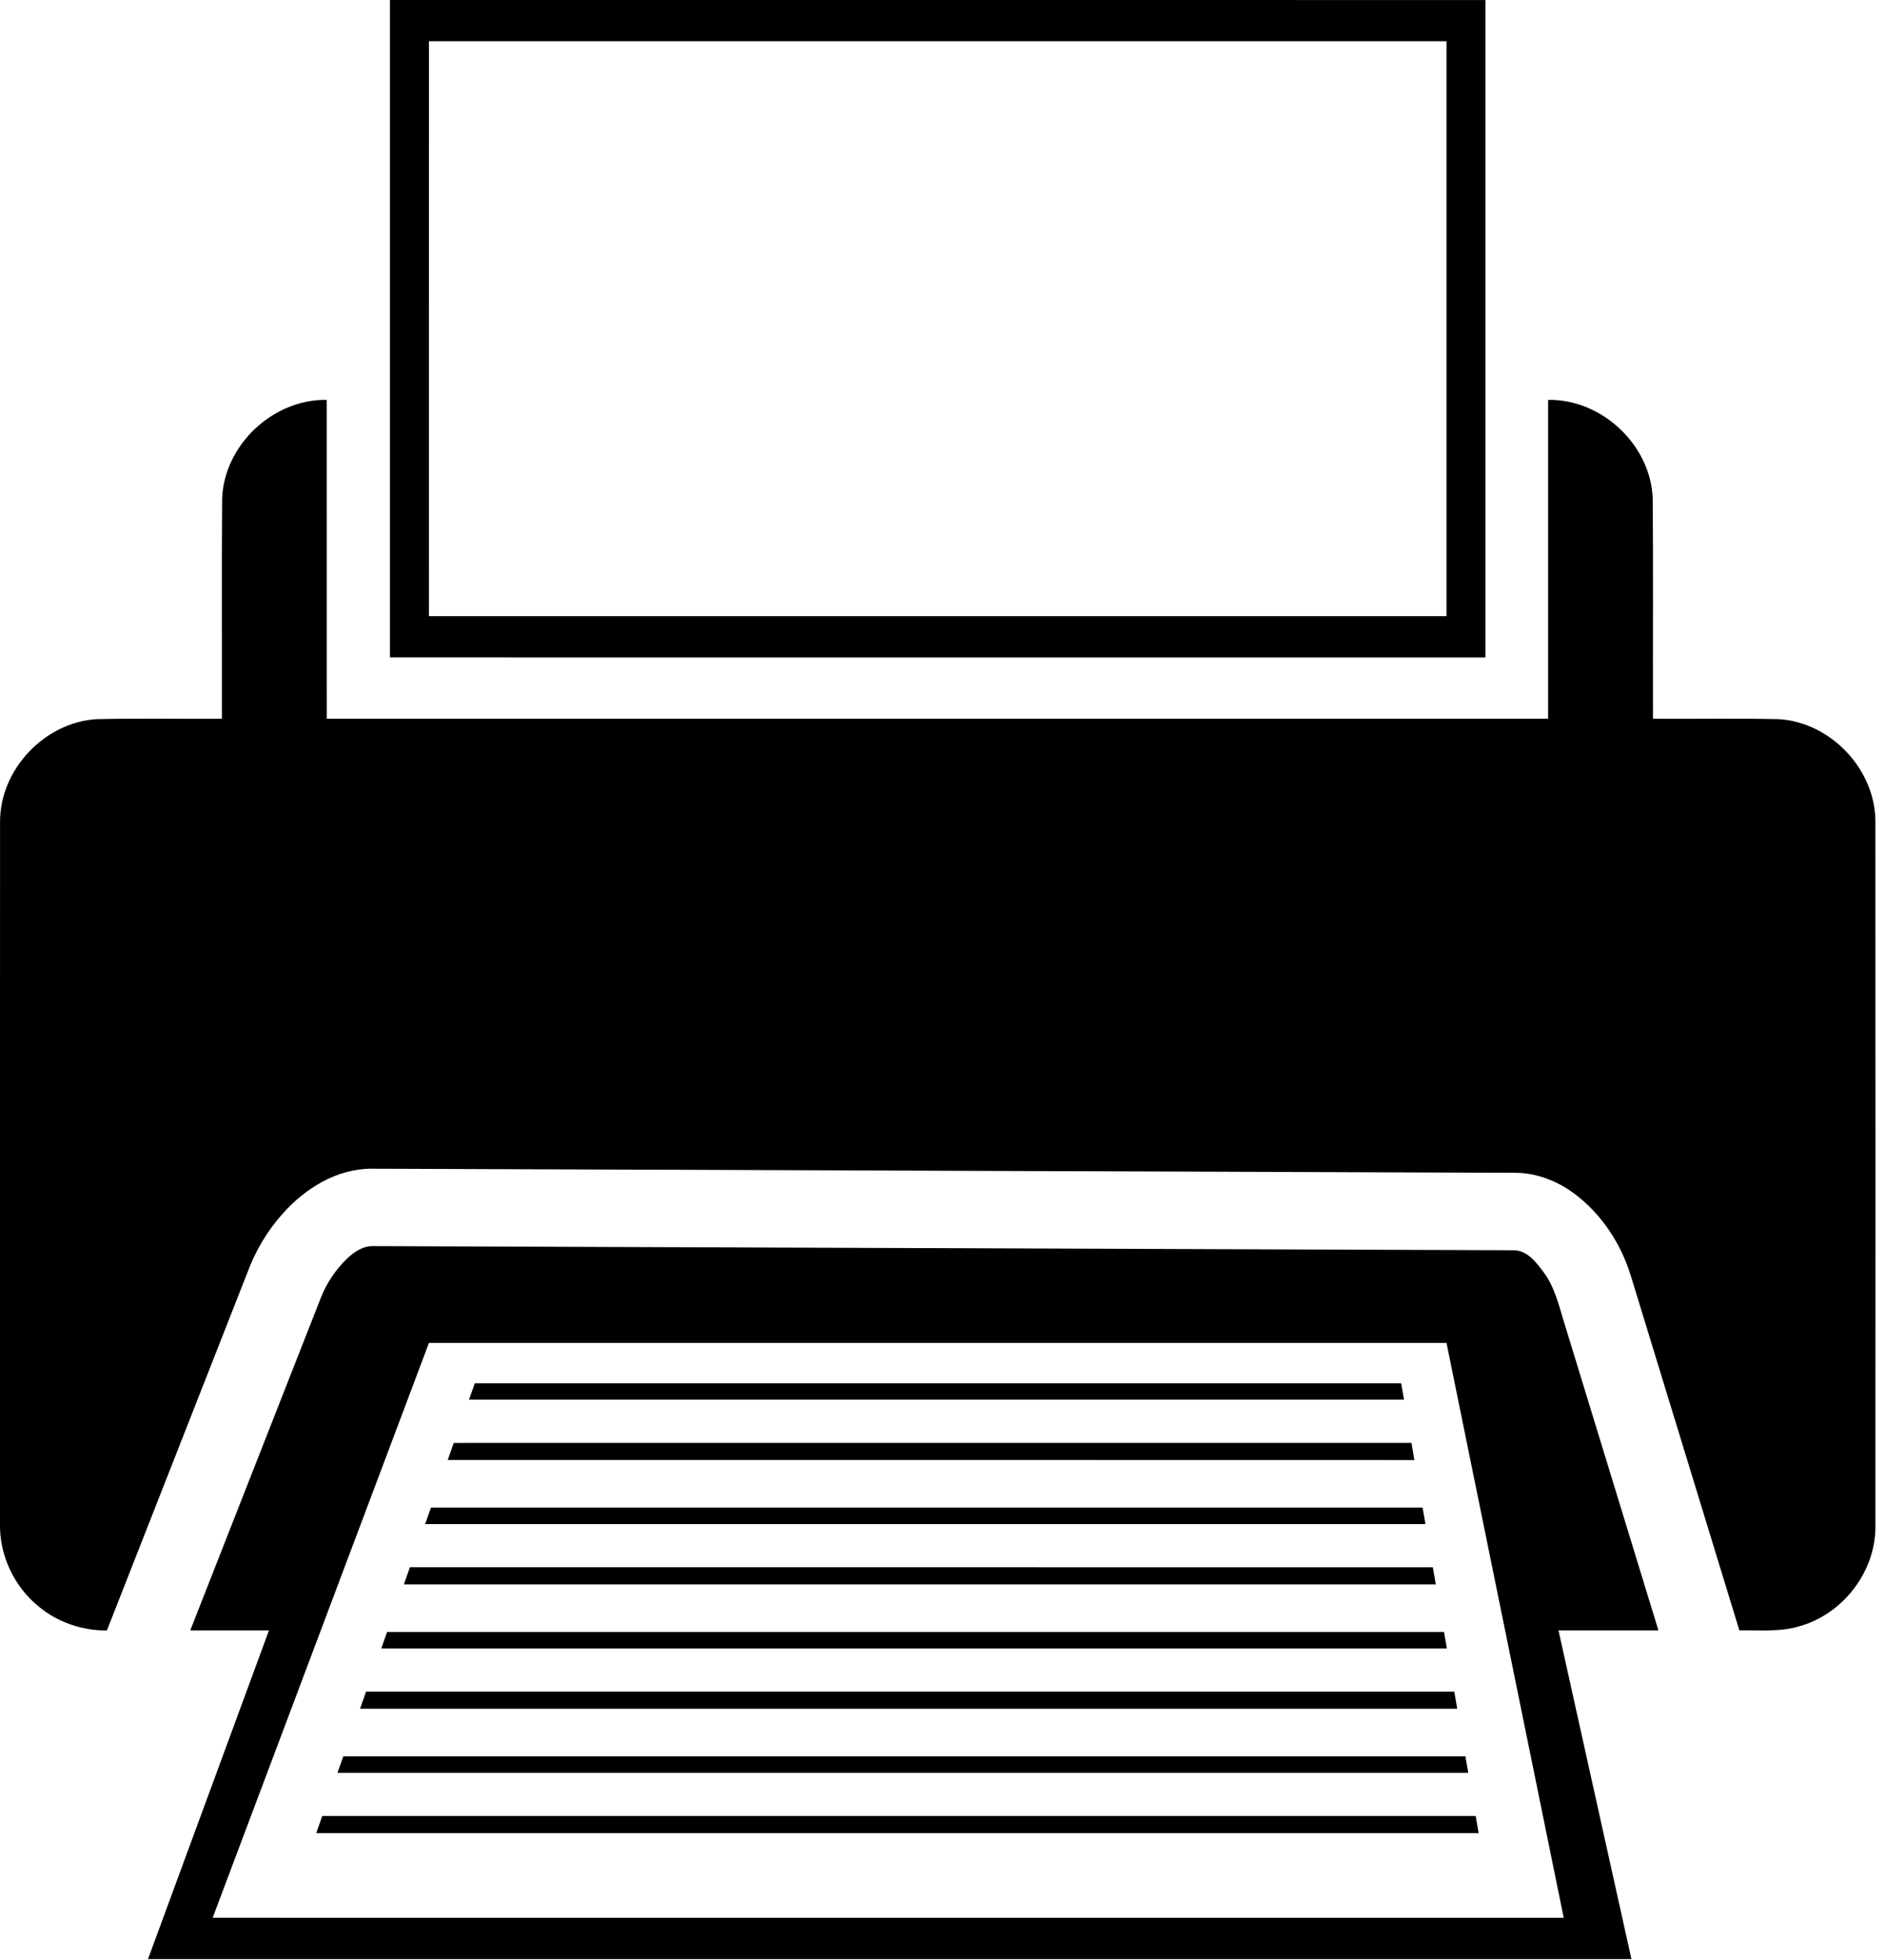
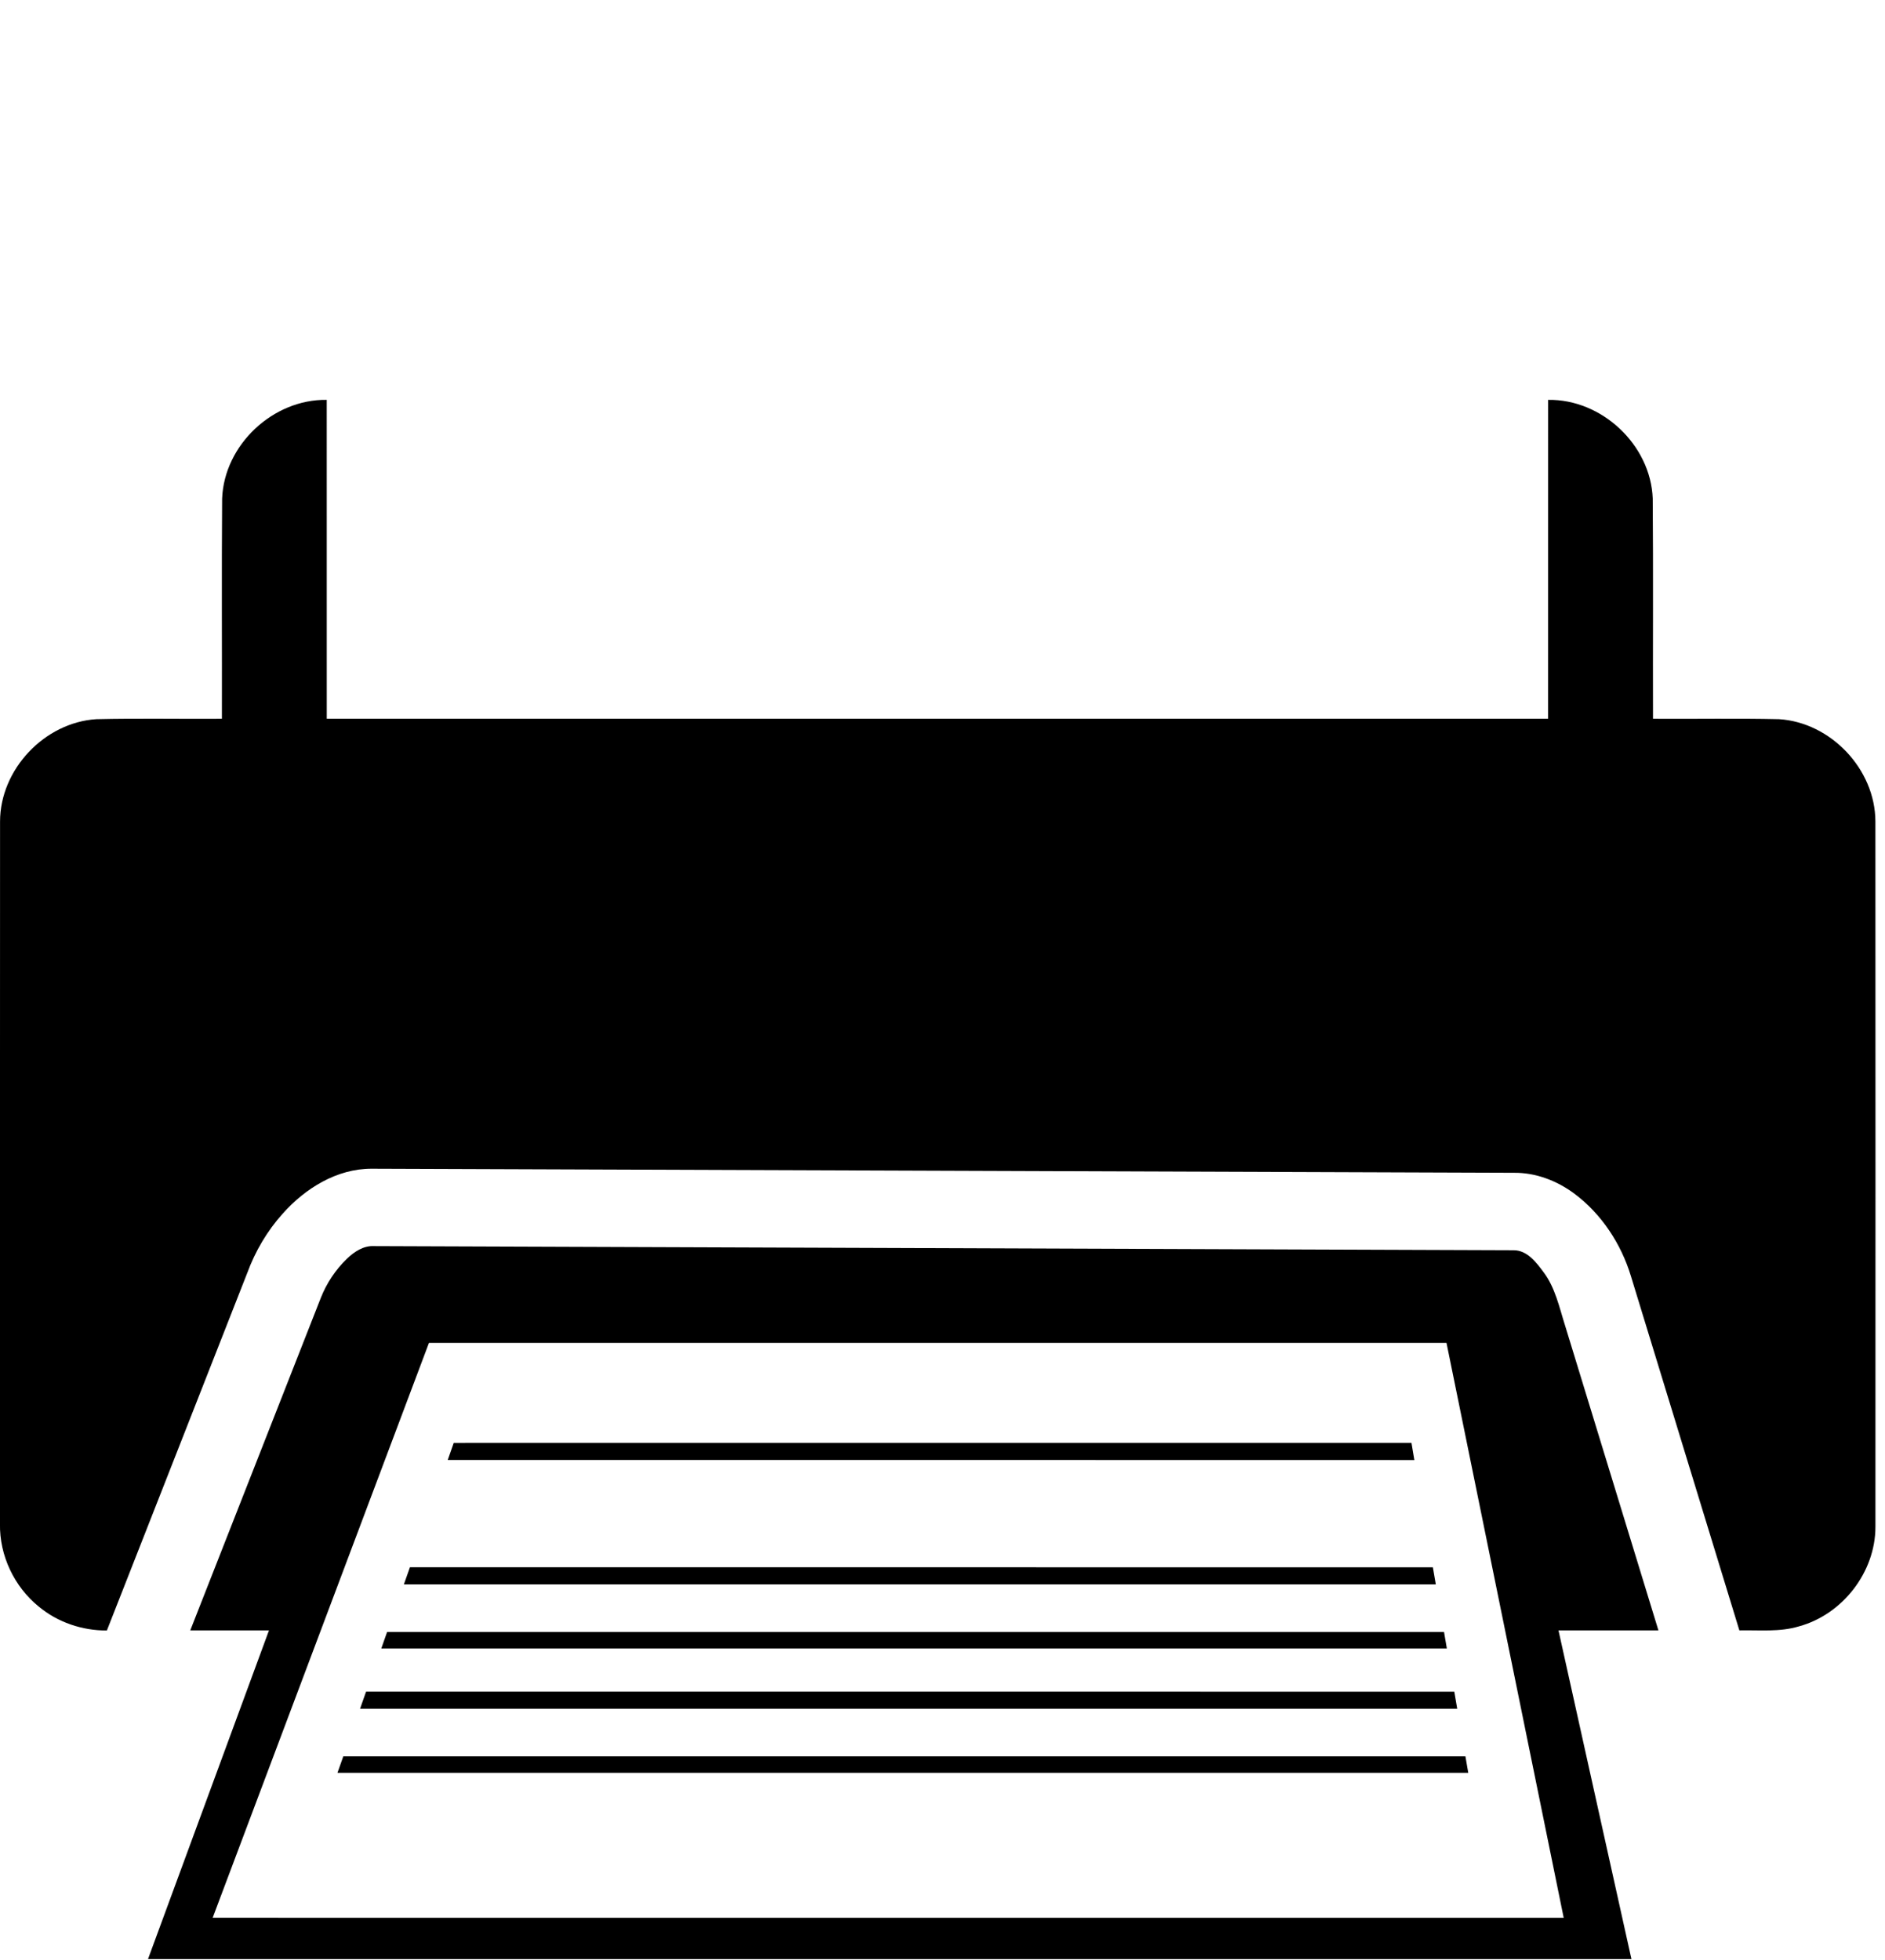
<svg xmlns="http://www.w3.org/2000/svg" width="100%" height="100%" viewBox="0 0 202 210" version="1.1" xml:space="preserve" style="fill-rule:evenodd;clip-rule:evenodd;stroke-linejoin:round;stroke-miterlimit:2;">
  <g transform="matrix(1,0,0,1,-78.564,-65.404)">
    <g transform="matrix(0.339,0,0,0.339,51.927,43.229)">
-       <path d="M201.85,65.41C317.28,65.42 432.72,65.38 548.15,65.43L548.15,273.19C432.72,273.19 317.28,273.19 201.85,273.18L201.85,65.41M214.17,78.45C214.16,139.02 214.16,199.58 214.16,260.15L535.83,260.15C535.84,199.58 535.84,139.02 535.83,78.45L214.17,78.45Z" style="fill-rule:nonzero;" />
-     </g>
+       </g>
    <g transform="matrix(0.339,0,0,0.339,51.927,43.229)">
      <path d="M148.79,223.04C149.4,206.04 164.88,191.53 181.86,191.79C181.87,225.38 181.85,258.98 181.87,292.58C310.56,292.59 439.25,292.57 567.95,292.58C567.96,258.99 567.94,225.39 567.96,191.79C584.9,191.52 600.37,205.99 601.02,222.96C601.21,246.16 601.04,269.37 601.11,292.58C614.38,292.67 627.67,292.41 640.94,292.71C657.34,293.74 671.35,308.56 671.41,325C671.45,399.32 671.44,473.65 671.42,547.97C671.43,562.27 661.03,575.68 647.26,579.43C641.14,581.28 634.69,580.57 628.41,580.7C616.98,543.36 605.54,506.02 594.11,468.68C591,458.49 584.85,449.12 576.3,442.71C570.77,438.58 563.99,435.98 557.05,436.08C436.7,435.65 316.36,435.2 196.02,434.79C185.04,434.78 175.05,441 167.94,448.99C163.04,454.44 159.26,460.87 156.73,467.75C141.95,505.42 127.14,543.07 112.36,580.74C104.59,580.78 96.83,578.17 90.84,573.19C83.06,566.91 78.38,557.01 78.57,547C78.59,473.02 78.54,399.04 78.59,325.06C78.61,308.6 92.62,293.75 109.04,292.71C122.26,292.4 135.49,292.67 148.72,292.58C148.77,269.4 148.62,246.22 148.79,223.04Z" style="fill-rule:nonzero;" />
    </g>
    <g transform="matrix(0.339,0,0,0.339,51.927,43.229)">
      <path d="M188.25,463.23C190.57,461.02 193.51,459.05 196.86,459.25C316.92,459.7 436.97,460.11 557.03,460.56C561.28,460.54 564.14,464.3 566.45,467.4C570.22,472.38 571.47,478.58 573.33,484.41C583.16,516.51 592.99,548.6 602.82,580.7L571.23,580.7C578.9,615.33 586.61,649.96 594.29,684.59C437.98,684.6 281.67,684.59 125.36,684.59C138.1,649.96 150.85,615.33 163.6,580.71C155.31,580.69 147.01,580.71 138.72,580.7C152.45,545.7 166.21,510.72 179.94,475.73C181.77,471.03 184.63,466.73 188.25,463.23M214.17,489.85C191.36,550.41 168.58,610.97 145.8,671.54C288.16,671.55 430.52,671.55 572.88,671.55C560.54,610.98 548.19,550.42 535.83,489.85C428.61,489.84 321.39,489.86 214.17,489.85Z" style="fill-rule:nonzero;" />
    </g>
    <g transform="matrix(0.339,0,0,0.339,51.927,43.229)">
-       <path d="M226.83,507.79C227.43,506.06 228.04,504.33 228.66,502.61C326.28,502.61 423.89,502.59 521.51,502.61C521.8,504.33 522.09,506.05 522.4,507.79C423.87,507.8 325.35,507.8 226.83,507.79Z" style="fill-rule:nonzero;" />
-     </g>
+       </g>
    <g transform="matrix(0.339,0,0,0.339,51.927,43.229)">
      <path d="M222,521.46C322.92,521.44 423.84,521.46 524.76,521.45C525.05,523.26 525.35,525.06 525.67,526.88C423.81,526.83 321.96,526.87 220.11,526.86C220.74,525.05 221.37,523.26 222,521.46Z" style="fill-rule:nonzero;" />
    </g>
    <g transform="matrix(0.339,0,0,0.339,51.927,43.229)">
-       <path d="M212.97,547.11C213.58,545.37 214.19,543.64 214.8,541.91C319.29,541.9 423.78,541.91 528.27,541.91C528.57,543.64 528.86,545.36 529.17,547.11L212.97,547.11Z" style="fill-rule:nonzero;" />
-     </g>
+       </g>
    <g transform="matrix(0.339,0,0,0.339,51.927,43.229)">
      <path d="M208.16,560.75C315.95,560.76 423.73,560.75 531.52,560.76C531.83,562.56 532.13,564.35 532.45,566.16C423.72,566.17 314.99,566.17 206.25,566.16C206.89,564.35 207.52,562.55 208.16,560.75Z" style="fill-rule:nonzero;" />
    </g>
    <g transform="matrix(0.339,0,0,0.339,51.927,43.229)">
      <path d="M200.94,581.21L535.05,581.21C535.34,582.94 535.63,584.67 535.94,586.41L199.11,586.41C199.72,584.67 200.33,582.94 200.94,581.21Z" style="fill-rule:nonzero;" />
    </g>
    <g transform="matrix(0.339,0,0,0.339,51.927,43.229)">
      <path d="M194.3,600.06C308.96,600.06 423.63,600.06 538.29,600.07C538.6,601.86 538.9,603.66 539.22,605.47C423.61,605.48 308,605.47 192.39,605.47C193.03,603.66 193.66,601.86 194.3,600.06Z" style="fill-rule:nonzero;" />
    </g>
    <g transform="matrix(0.339,0,0,0.339,51.927,43.229)">
      <path d="M187.1,620.51C305.34,620.52 423.57,620.52 541.81,620.51C542.1,622.24 542.4,623.97 542.71,625.72L185.25,625.72C185.86,623.97 186.48,622.24 187.1,620.51Z" style="fill-rule:nonzero;" />
    </g>
    <g transform="matrix(0.339,0,0,0.339,51.927,43.229)">
-       <path d="M180.44,639.37C301.98,639.36 423.52,639.37 545.06,639.37C545.37,641.17 545.68,642.97 545.99,644.78C423.51,644.78 301.02,644.79 178.54,644.78C179.17,642.97 179.8,641.17 180.44,639.37Z" style="fill-rule:nonzero;" />
-     </g>
+       </g>
  </g>
</svg>